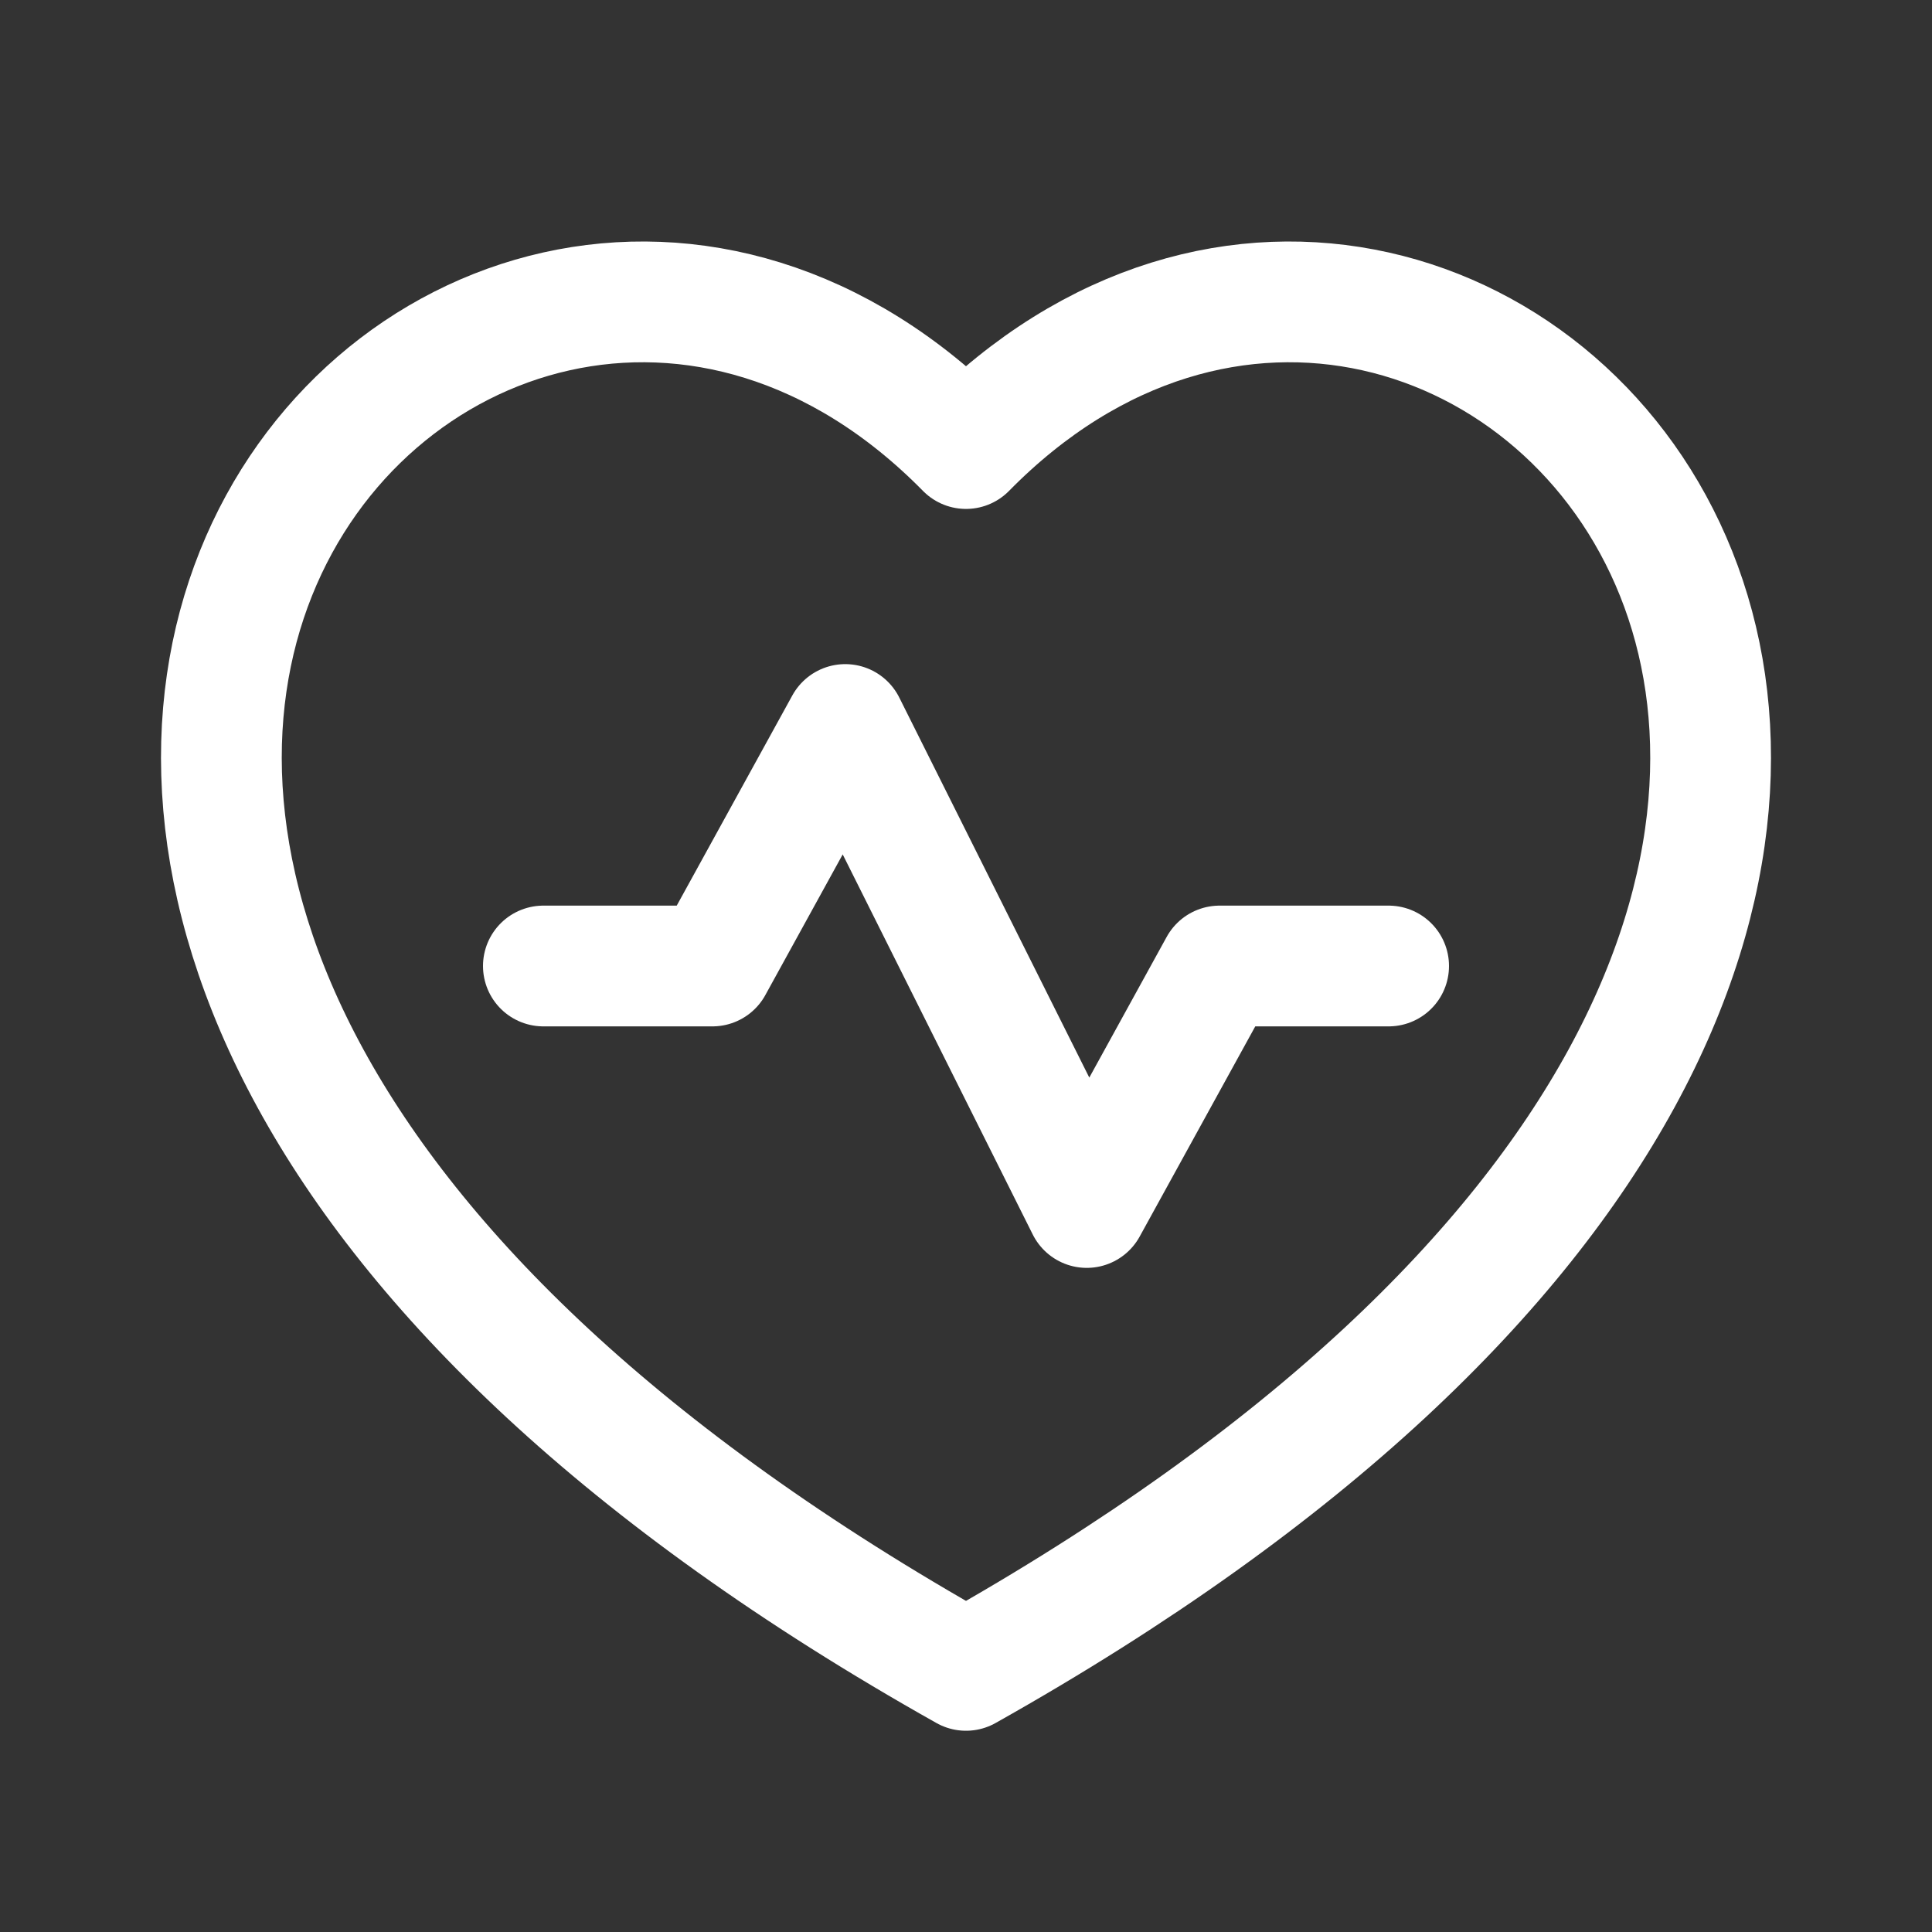
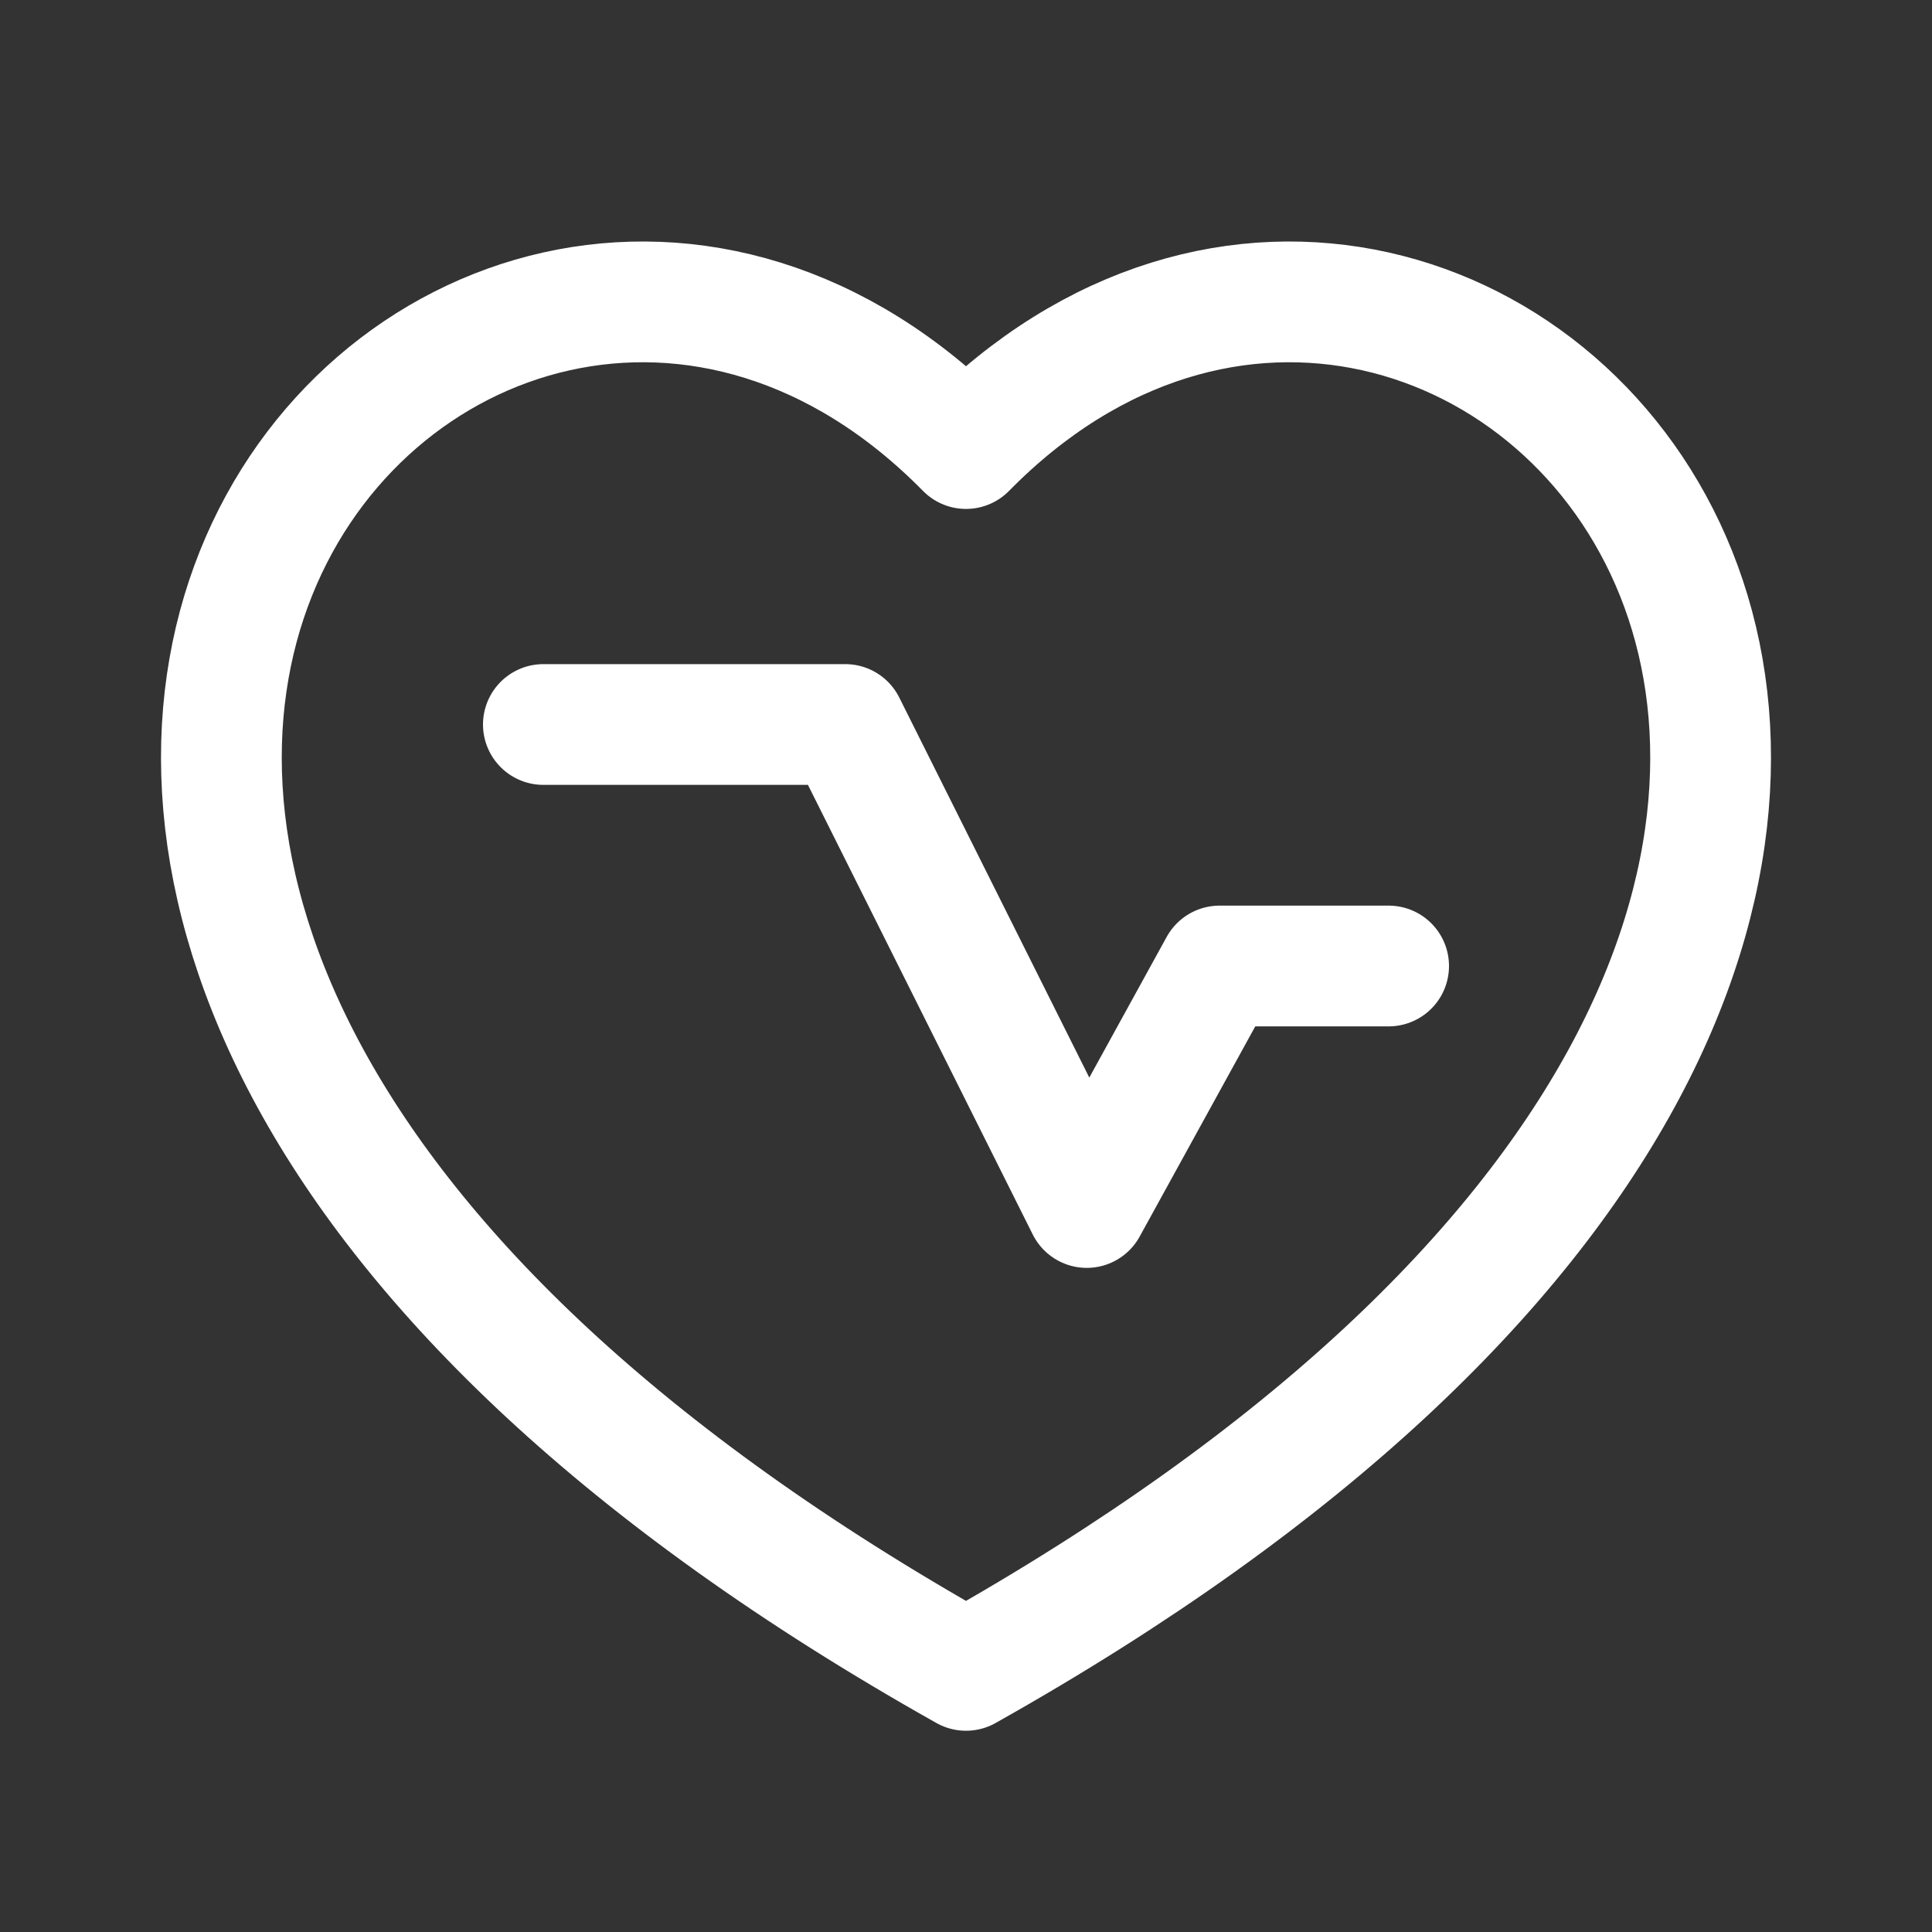
<svg xmlns="http://www.w3.org/2000/svg" width="120" height="120" viewBox="0 0 120 120" fill="none">
  <rect x="0" y="0" width="120" height="120" fill="#333333" stroke="none" />
-   <path d="M86.25 60H75.75L67.5 75L52.5 45L44.25 60H33.75M60 27.86C91.665 -4.338 145.949 55.458 60 103.75C-25.949 55.458 28.334 -4.338 60 27.86Z" stroke="white" stroke-width="7.5" stroke-linecap="round" stroke-linejoin="round" />
+   <path d="M86.25 60H75.75L67.5 75L52.5 45H33.75M60 27.86C91.665 -4.338 145.949 55.458 60 103.75C-25.949 55.458 28.334 -4.338 60 27.86Z" stroke="white" stroke-width="7.5" stroke-linecap="round" stroke-linejoin="round" />
</svg>